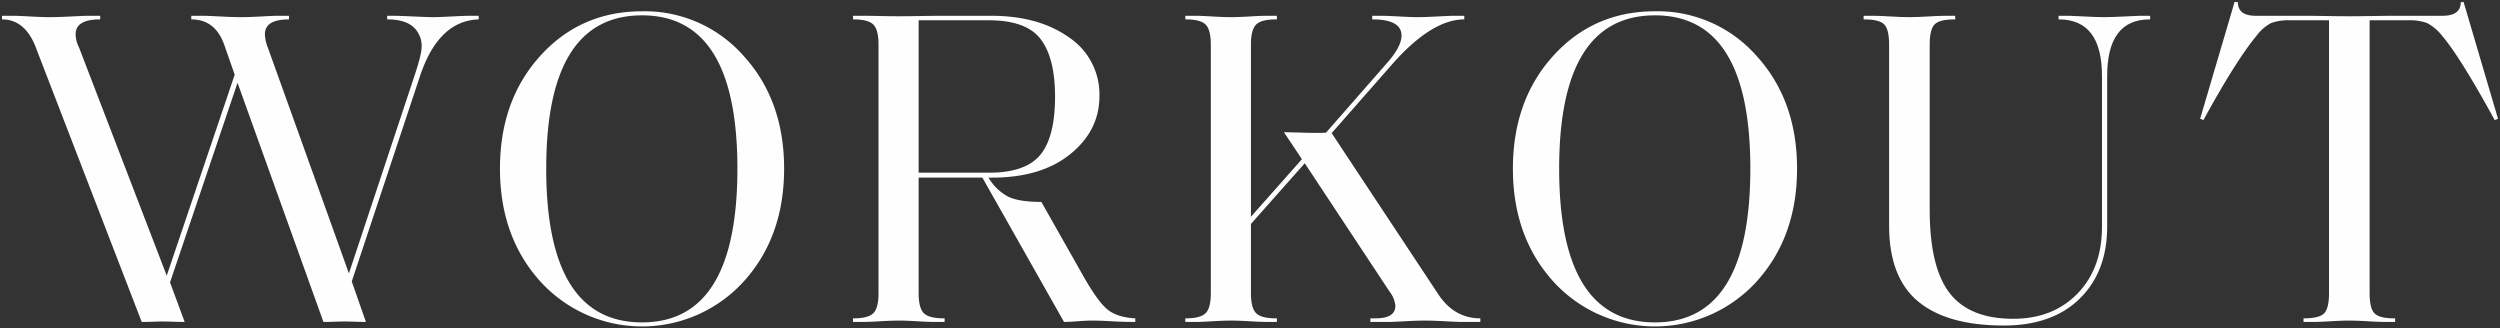
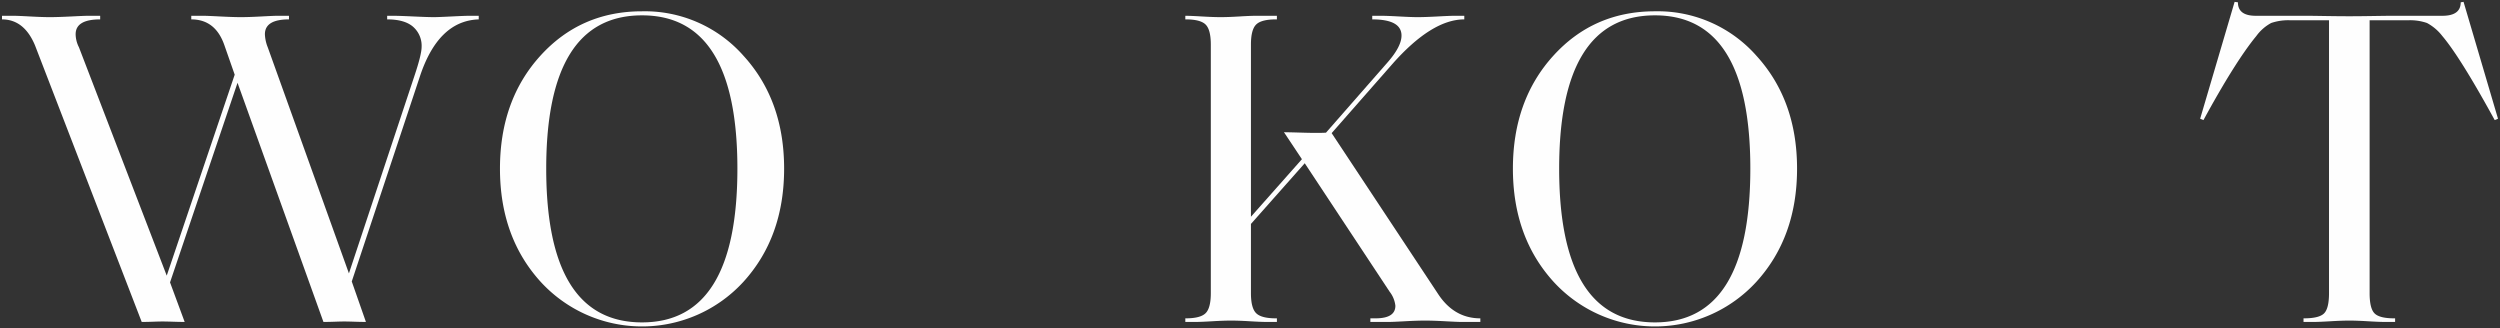
<svg xmlns="http://www.w3.org/2000/svg" viewBox="0 0 762.534 100.134">
  <rect x="0" y="0" width="762.534" height="100.134" fill="#333333" stroke="none" />
  <defs>
    <style>.a{fill:#fefefe;}.b{fill:none;}</style>
  </defs>
  <path class="a" d="M148.308,345.952q-2.016-.068-3.168-.069-1.007,0-2.879.069-1.872.069-3.456.069l-26.203-72.947-20.587,60.881,4.463,12.066q-1.44,0-3.527-.069-2.088-.068-3.24-.069-1.008,0-2.879.069-1.872.069-3.456.069L50.84,261.692q-3.312-7.953-10.078-7.953v-1.097h3.599q1.151,0,4.967.206,3.815.206,5.975.206,2.448,0,6.55-.206,4.104-.206,5.111-.206h3.743v1.097q-7.486,0-7.486,4.525a9.017,9.017,0,0,0,1.008,3.976L91.008,331.897,111.739,270.605l-3.167-9.05q-2.737-7.816-10.079-7.816v-1.097h3.743q1.008,0,5.039.206,4.031.206,6.335.206,2.447,0,6.262-.206,3.816-.206,4.823-.206h3.599v1.097q-7.342,0-7.343,4.525a11.812,11.812,0,0,0,.864,3.976l24.764,68.971L166.592,270.879q2.159-6.445,2.16-8.776a7.69,7.69,0,0,0-2.592-6.102q-2.591-2.262-7.919-2.263v-1.097h1.872q1.727,0,6.119.206,4.391.206,6.262.206,1.297,0,5.4-.206,4.102-.206,5.399-.206h2.879v1.097q-12.381.411-17.996,17.551l-20.731,62.389,4.319,12.341Q150.324,346.02,148.308,345.952Z" transform="translate(-40.152 -247.825)" />
  <path class="a" d="M205.031,333.748q-12.381-13.644-12.382-34.485,0-20.842,12.31-34.417t31.025-13.575a40.153,40.153,0,0,1,30.954,13.575Q279.32,278.421,279.32,299.263q0,20.842-12.382,34.485a41.935,41.935,0,0,1-61.907,0Zm60.036-34.485q0-46.758-29.083-46.758-29.225,0-29.226,46.758,0,46.895,29.226,46.895Q265.067,346.157,265.067,299.263Z" transform="translate(-40.152 -247.825)" />
-   <path class="a" d="M379.235,345.815q-3.455-.206-6.047-.206-1.727,0-4.391.206t-4.103.206L339.787,302.005H320.351v35.24q0,4.525,1.583,6.102,1.584,1.577,6.047,1.577h.288v1.097h-3.167q-1.729,0-5.111-.206-3.384-.206-5.688-.206-2.304,0-5.759.206-3.455.206-5.039.206h-3.168v-1.097h.144q4.464,0,6.047-1.577,1.583-1.577,1.583-6.102v-75.827q0-4.525-1.583-6.102-1.584-1.577-6.047-1.577h-.144v-1.097h3.168q1.584,0,5.039.069,3.456.069,5.759.069,2.735,0,6.839-.069,4.102-.068,6.262-.069h15.117q14.397,0,23.684,6.582a20.866,20.866,0,0,1,9.286,17.963q0,10.421-8.854,17.62-8.855,7.199-23.972,7.199h-1.008a15.349,15.349,0,0,0,6.047,5.828q3.31,1.577,10.078,1.577l12.958,22.899q4.463,7.816,7.414,10.078,2.953,2.262,8.279,2.537v1.097Q382.69,346.02,379.235,345.815Zm-21.667-86.042q-4.391-5.759-15.765-5.759H320.351v46.483h21.451q11.23,0,15.693-5.485,4.463-5.485,4.463-17.688Q361.959,265.531,357.568,259.772Z" transform="translate(-40.152 -247.825)" />
-   <path class="a" d="M485.773,346.02q-1.008,0-4.752-.206-3.743-.206-6.19-.206-2.448,0-6.19.206-3.743.206-4.751.206H458.131v-1.097h1.583q6.047,0,6.047-3.839a8.42,8.42,0,0,0-1.727-4.251l-25.915-39.216-16.412,18.511v21.116q0,4.525,1.583,6.102,1.584,1.577,6.047,1.577h.288v1.097h-3.167q-1.729,0-5.111-.206-3.384-.206-5.688-.206-2.304,0-5.759.206-3.455.206-5.039.206h-3.168v-1.097h.144q4.464,0,6.047-1.577,1.583-1.577,1.583-6.102v-75.827q0-4.525-1.583-6.102-1.584-1.577-6.047-1.577h-.144v-1.097h3.168q1.584,0,5.039.206,3.456.206,5.759.206,2.304,0,5.688-.206,3.383-.206,5.111-.206H429.624v1.097h-.288q-4.463,0-6.047,1.577-1.584,1.577-1.583,6.102v52.517l15.549-17.551-5.471-8.227q1.151,0,5.831.137,4.679.137,6.983,0l18.86-21.528q4.175-4.799,4.175-8.09,0-4.936-8.926-4.936v-1.097h2.735q1.727,0,5.471.206,3.743.206,5.616.206,2.304,0,6.119-.206,3.815-.206,5.111-.206H486.781v1.097q-9.935,0-22.028,13.712L446.325,288.43l32.393,48.952q4.895,7.542,12.958,7.542v1.097Z" transform="translate(-40.152 -247.825)" />
+   <path class="a" d="M485.773,346.02q-1.008,0-4.752-.206-3.743-.206-6.19-.206-2.448,0-6.19.206-3.743.206-4.751.206H458.131v-1.097h1.583q6.047,0,6.047-3.839a8.42,8.42,0,0,0-1.727-4.251l-25.915-39.216-16.412,18.511v21.116q0,4.525,1.583,6.102,1.584,1.577,6.047,1.577h.288v1.097h-3.167q-1.729,0-5.111-.206-3.384-.206-5.688-.206-2.304,0-5.759.206-3.455.206-5.039.206h-3.168v-1.097h.144q4.464,0,6.047-1.577,1.583-1.577,1.583-6.102v-75.827q0-4.525-1.583-6.102-1.584-1.577-6.047-1.577h-.144v-1.097q1.584,0,5.039.206,3.456.206,5.759.206,2.304,0,5.688-.206,3.383-.206,5.111-.206H429.624v1.097h-.288q-4.463,0-6.047,1.577-1.584,1.577-1.583,6.102v52.517l15.549-17.551-5.471-8.227q1.151,0,5.831.137,4.679.137,6.983,0l18.86-21.528q4.175-4.799,4.175-8.09,0-4.936-8.926-4.936v-1.097h2.735q1.727,0,5.471.206,3.743.206,5.616.206,2.304,0,6.119-.206,3.815-.206,5.111-.206H486.781v1.097q-9.935,0-22.028,13.712L446.325,288.43l32.393,48.952q4.895,7.542,12.958,7.542v1.097Z" transform="translate(-40.152 -247.825)" />
  <path class="a" d="M513.991,333.748q-12.381-13.644-12.382-34.485,0-20.842,12.31-34.417T544.944,251.271a40.153,40.153,0,0,1,30.954,13.575q12.381,13.575,12.382,34.417,0,20.842-12.382,34.485a41.935,41.935,0,0,1-61.907,0Zm60.036-34.485q0-46.758-29.083-46.758-29.225,0-29.226,46.758,0,46.895,29.226,46.895Q574.026,346.157,574.027,299.263Z" transform="translate(-40.152 -247.825)" />
-   <path class="a" d="M674.518,338.89q-8.35,8.227-23.179,8.227-17.276,0-26.131-7.336-8.854-7.336-8.854-23.104V261.418q0-4.662-1.511-6.17-1.511-1.509-6.118-1.508h-.144v-1.097H611.747q1.583,0,5.039.206,3.455.206,5.759.206,2.304,0,5.687-.206,3.383-.206,5.111-.206h3.168v1.097h-.288q-4.463,0-5.975,1.508-1.513,1.508-1.512,6.17v50.46q0,17.414,6.047,25.299,6.047,7.884,19.437,7.884,12.093,0,19.58-7.679,7.487-7.679,7.487-20.431V271.016q0-17.14-12.958-17.277h-.288v-1.097h3.311q1.008,0,4.607.206,3.6.206,6.047.206,2.447,0,6.119-.206,3.672-.206,4.679-.206h3.168v1.097h-.144q-12.958,0-12.958,17.277V316.951Q682.868,330.663,674.518,338.89Z" transform="translate(-40.152 -247.825)" />
  <path class="a" d="M770.69,346.02h-3.168q-1.727,0-5.111-.206-3.383-.206-5.687-.206-2.304,0-5.759.206-3.456.206-5.039.206h-3.168v-1.097h.144q4.607,0,6.119-1.508,1.513-1.508,1.512-6.17V254.013H738.872a16.248,16.248,0,0,0-5.975.823,13.512,13.512,0,0,0-4.535,3.976q-6.334,7.679-16.125,25.641l-1.008-.411,10.51-35.651,1.008.137q0,4.114,5.471,4.114H743.767q1.297,0,5.616.069,4.318.069,7.342.069,2.88,0,7.199-.069,4.318-.068,5.759-.069h15.405q5.615,0,5.616-4.114l.864-.137,10.51,35.651-1.008.411q-10.51-19.197-15.981-25.641a14.642,14.642,0,0,0-4.679-3.976,15.726,15.726,0,0,0-5.831-.823h-11.662v83.231q0,4.662,1.512,6.17,1.511,1.508,5.975,1.508h.288Z" transform="translate(-40.152 -247.825)" />
  <rect class="b" width="762.534" height="100.134" />
</svg>